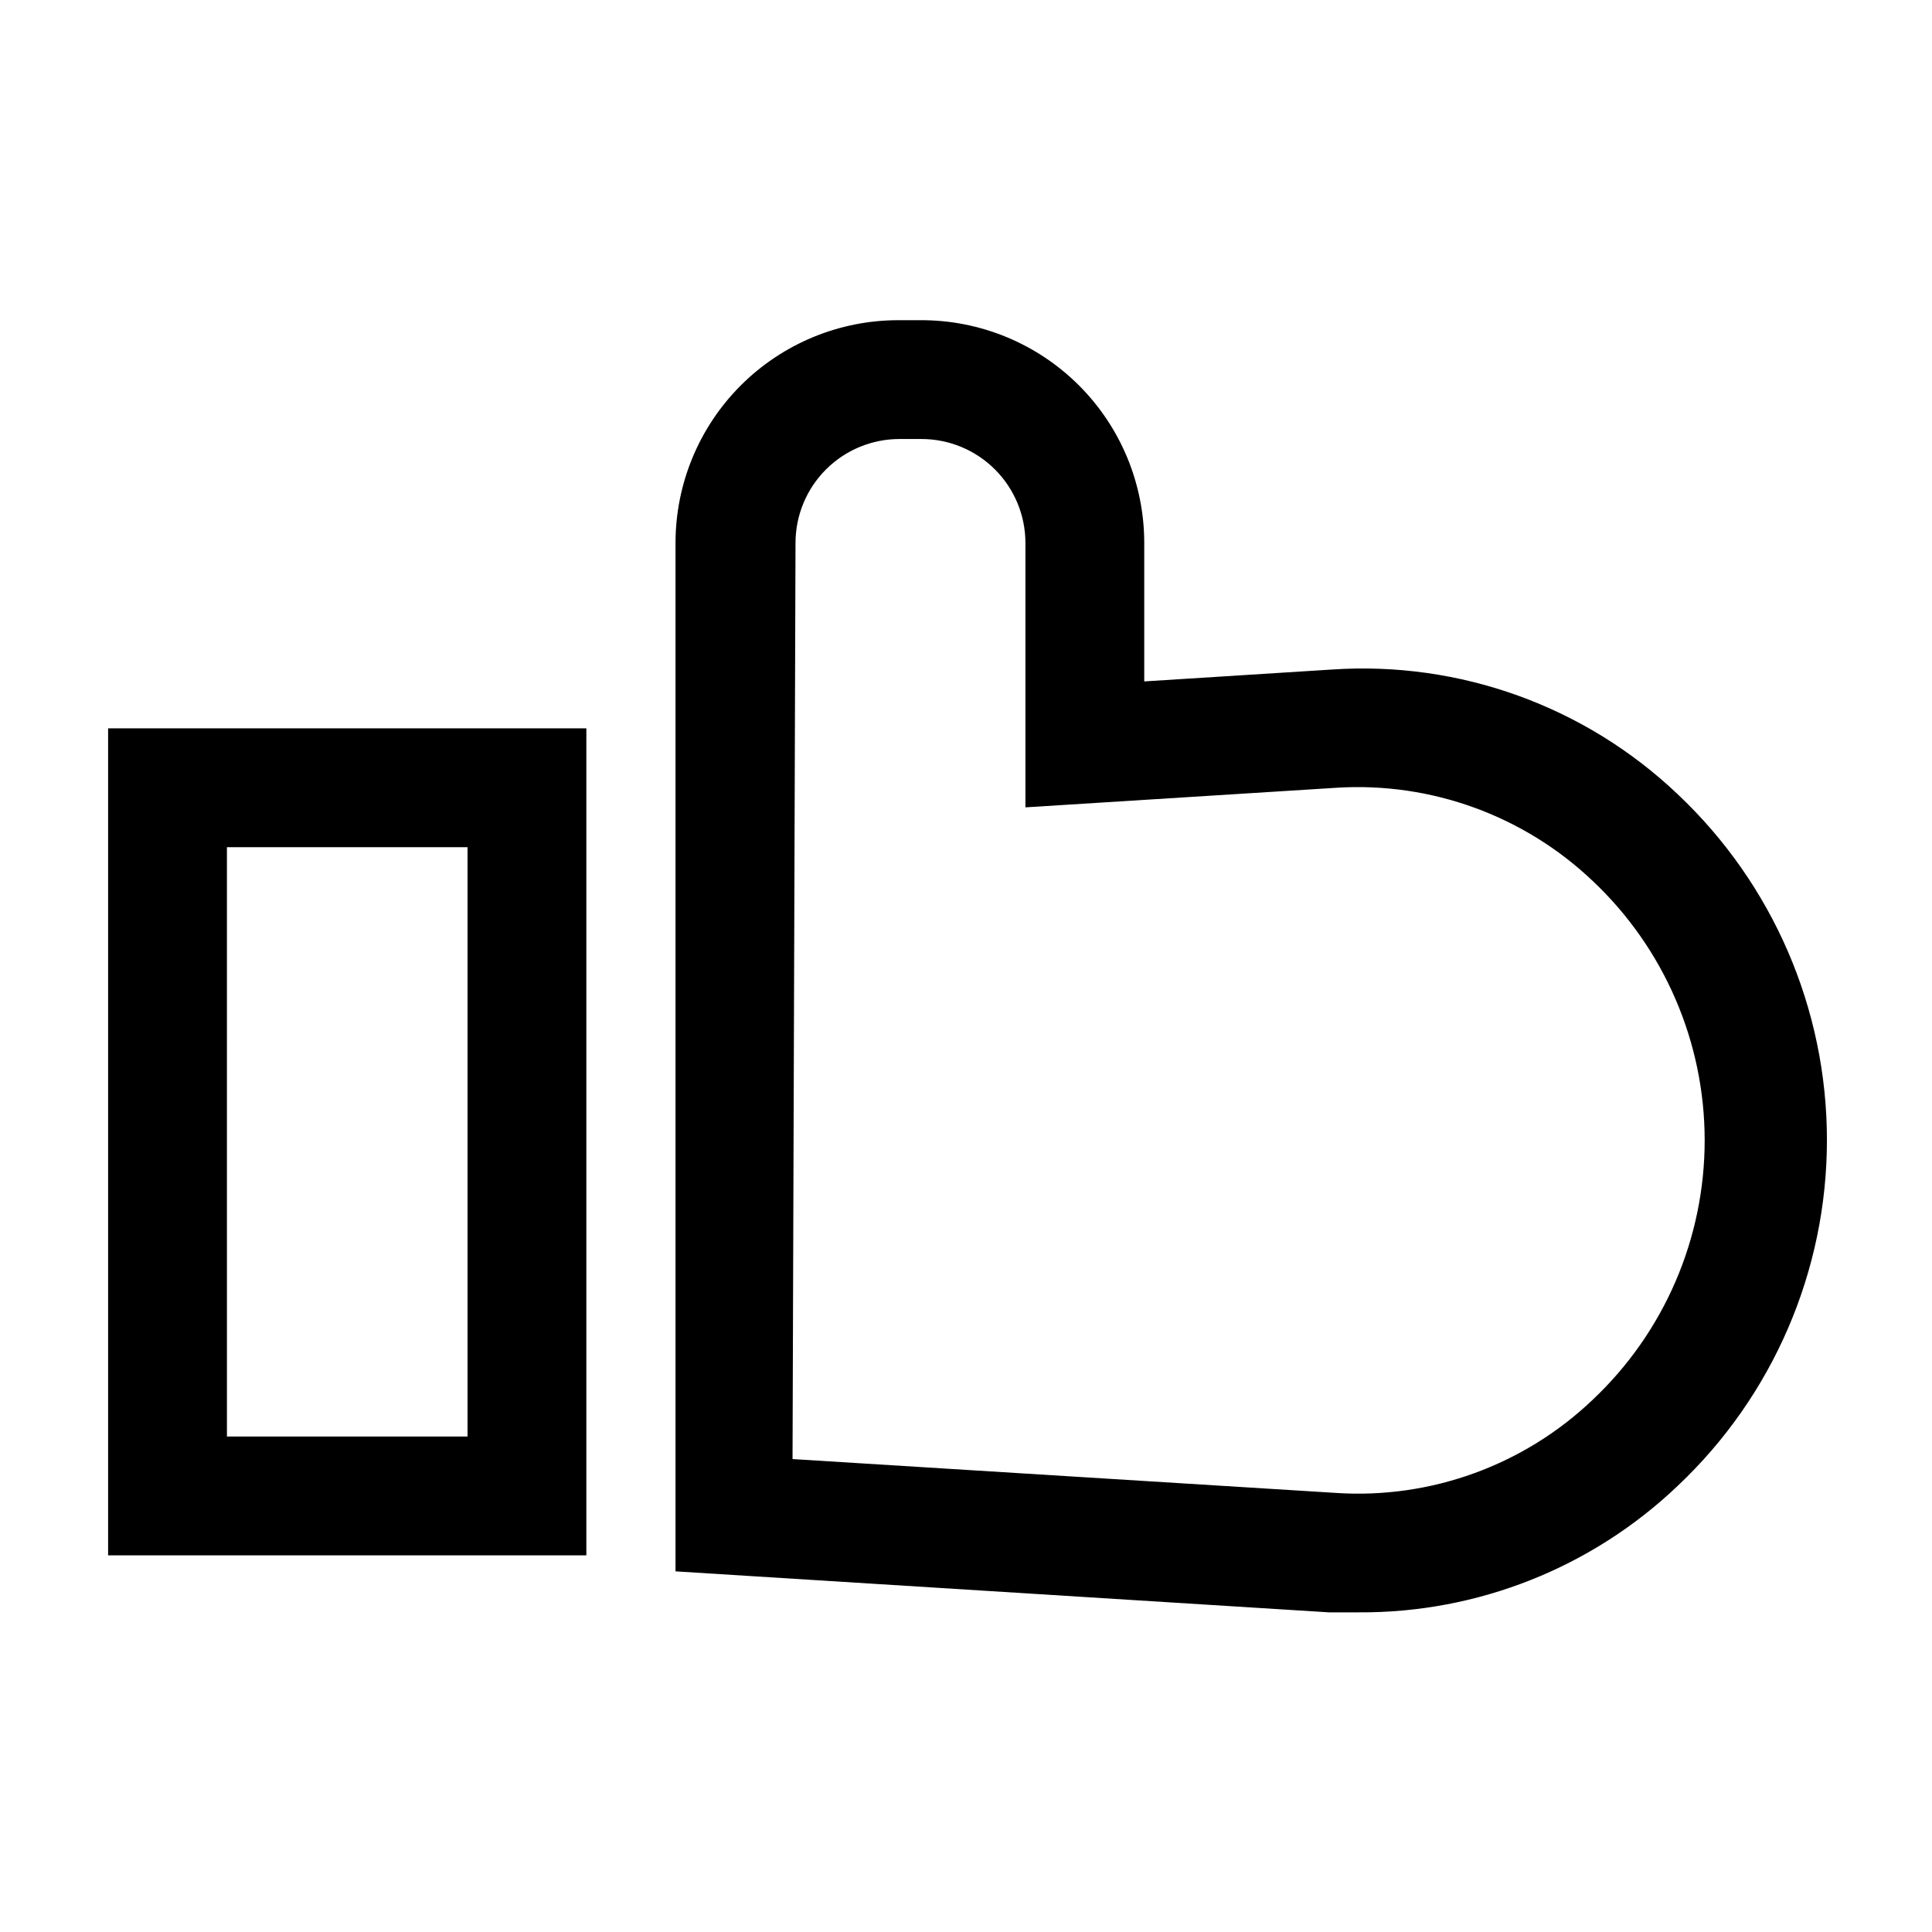
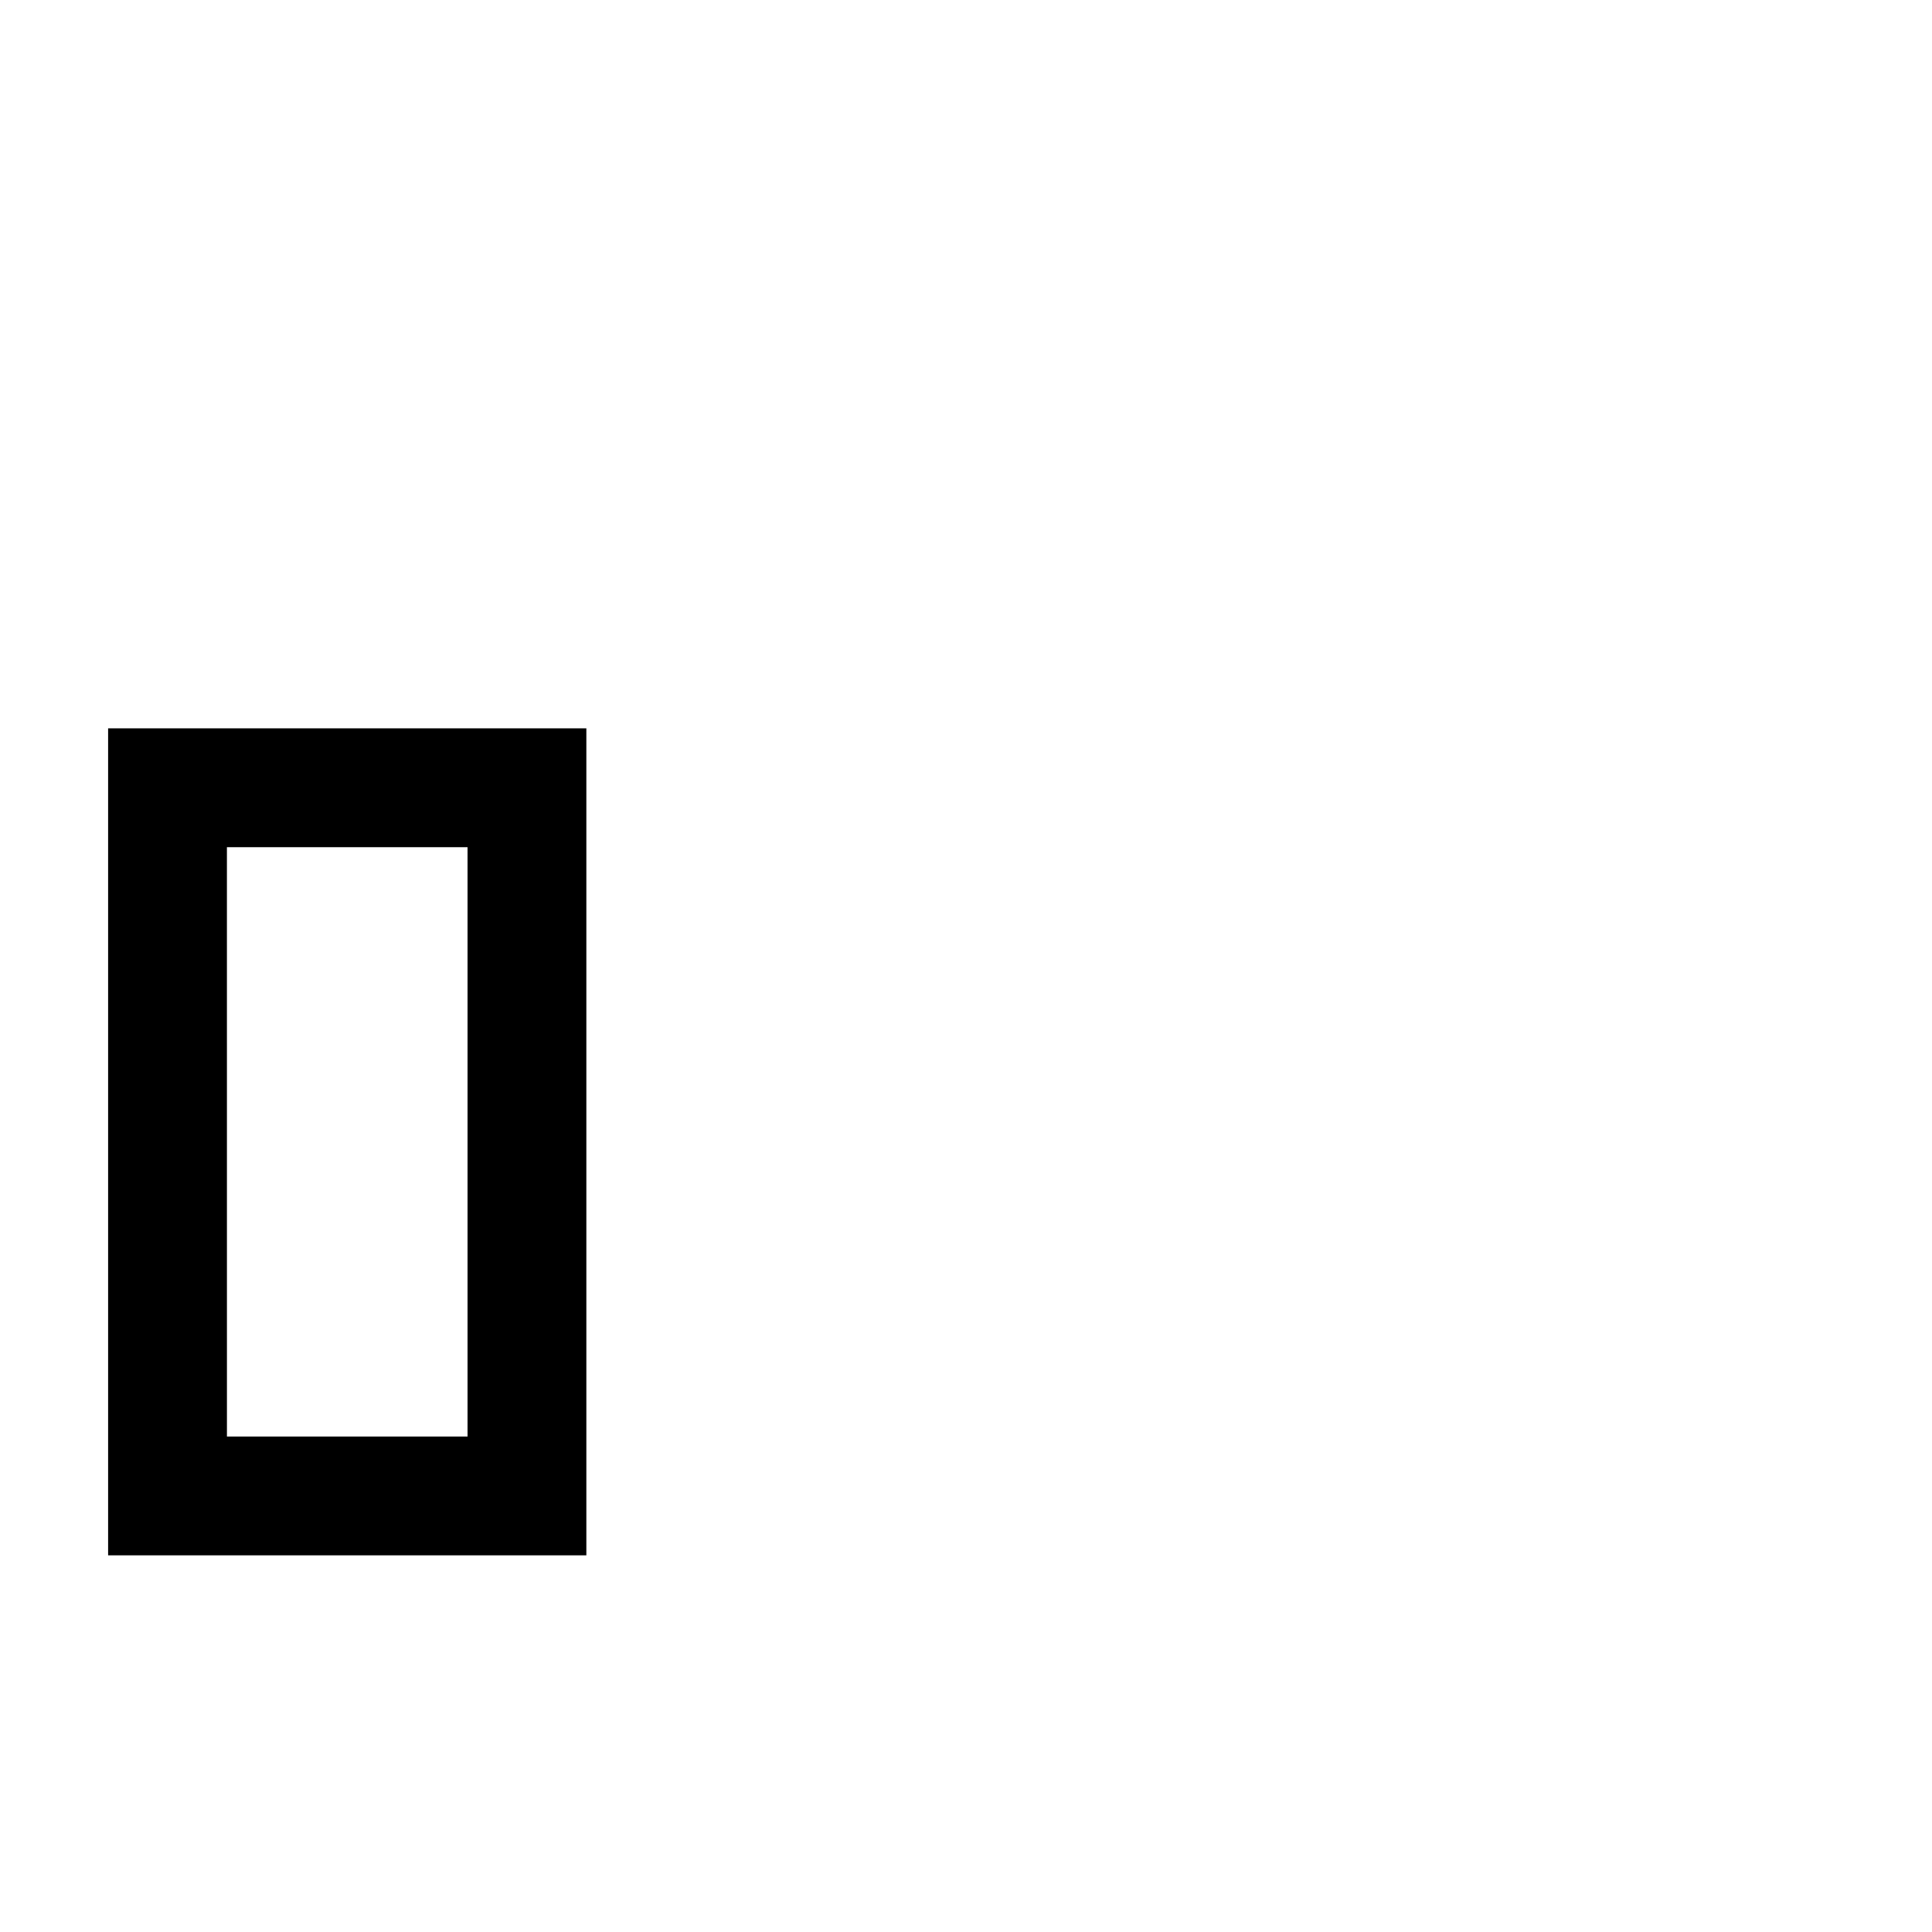
<svg xmlns="http://www.w3.org/2000/svg" fill="#000000" width="800px" height="800px" version="1.1" viewBox="144 144 512 512">
  <g>
    <path d="m299.39 556.18h-126.74v-219.16h126.74zm-95.25-31.488h63.762v-156.18h-63.766z" />
-     <path d="m504.07 571.29h-7.871l-173.18-10.863v-272.53c0-15.66 6.219-30.676 17.289-41.75 11.074-11.07 26.09-17.293 41.75-17.293h5.824c15.715-0.082 30.812 6.102 41.953 17.184 11.141 11.078 17.402 26.145 17.402 41.859v36.684l49.75-3.148c33.828-2.297 67.066 9.695 91.633 33.062 25.23 23.797 39.535 56.945 39.535 91.629s-14.305 67.832-39.535 91.629c-22.773 21.715-53.082 33.738-84.547 33.535zm-150.04-40.621 144.06 8.973-0.004 0.004c25.133 1.633 49.797-7.332 68.016-24.719 18.926-17.848 29.652-42.711 29.652-68.723s-10.727-50.875-29.652-68.723c-18.199-17.312-42.785-26.266-67.855-24.719l-82.5 5.195v-70.059c0-7.309-2.902-14.316-8.07-19.484s-12.176-8.07-19.48-8.07h-5.828c-7.305 0-14.312 2.902-19.48 8.07-5.168 5.168-8.07 12.176-8.07 19.484z" />
  </g>
</svg>